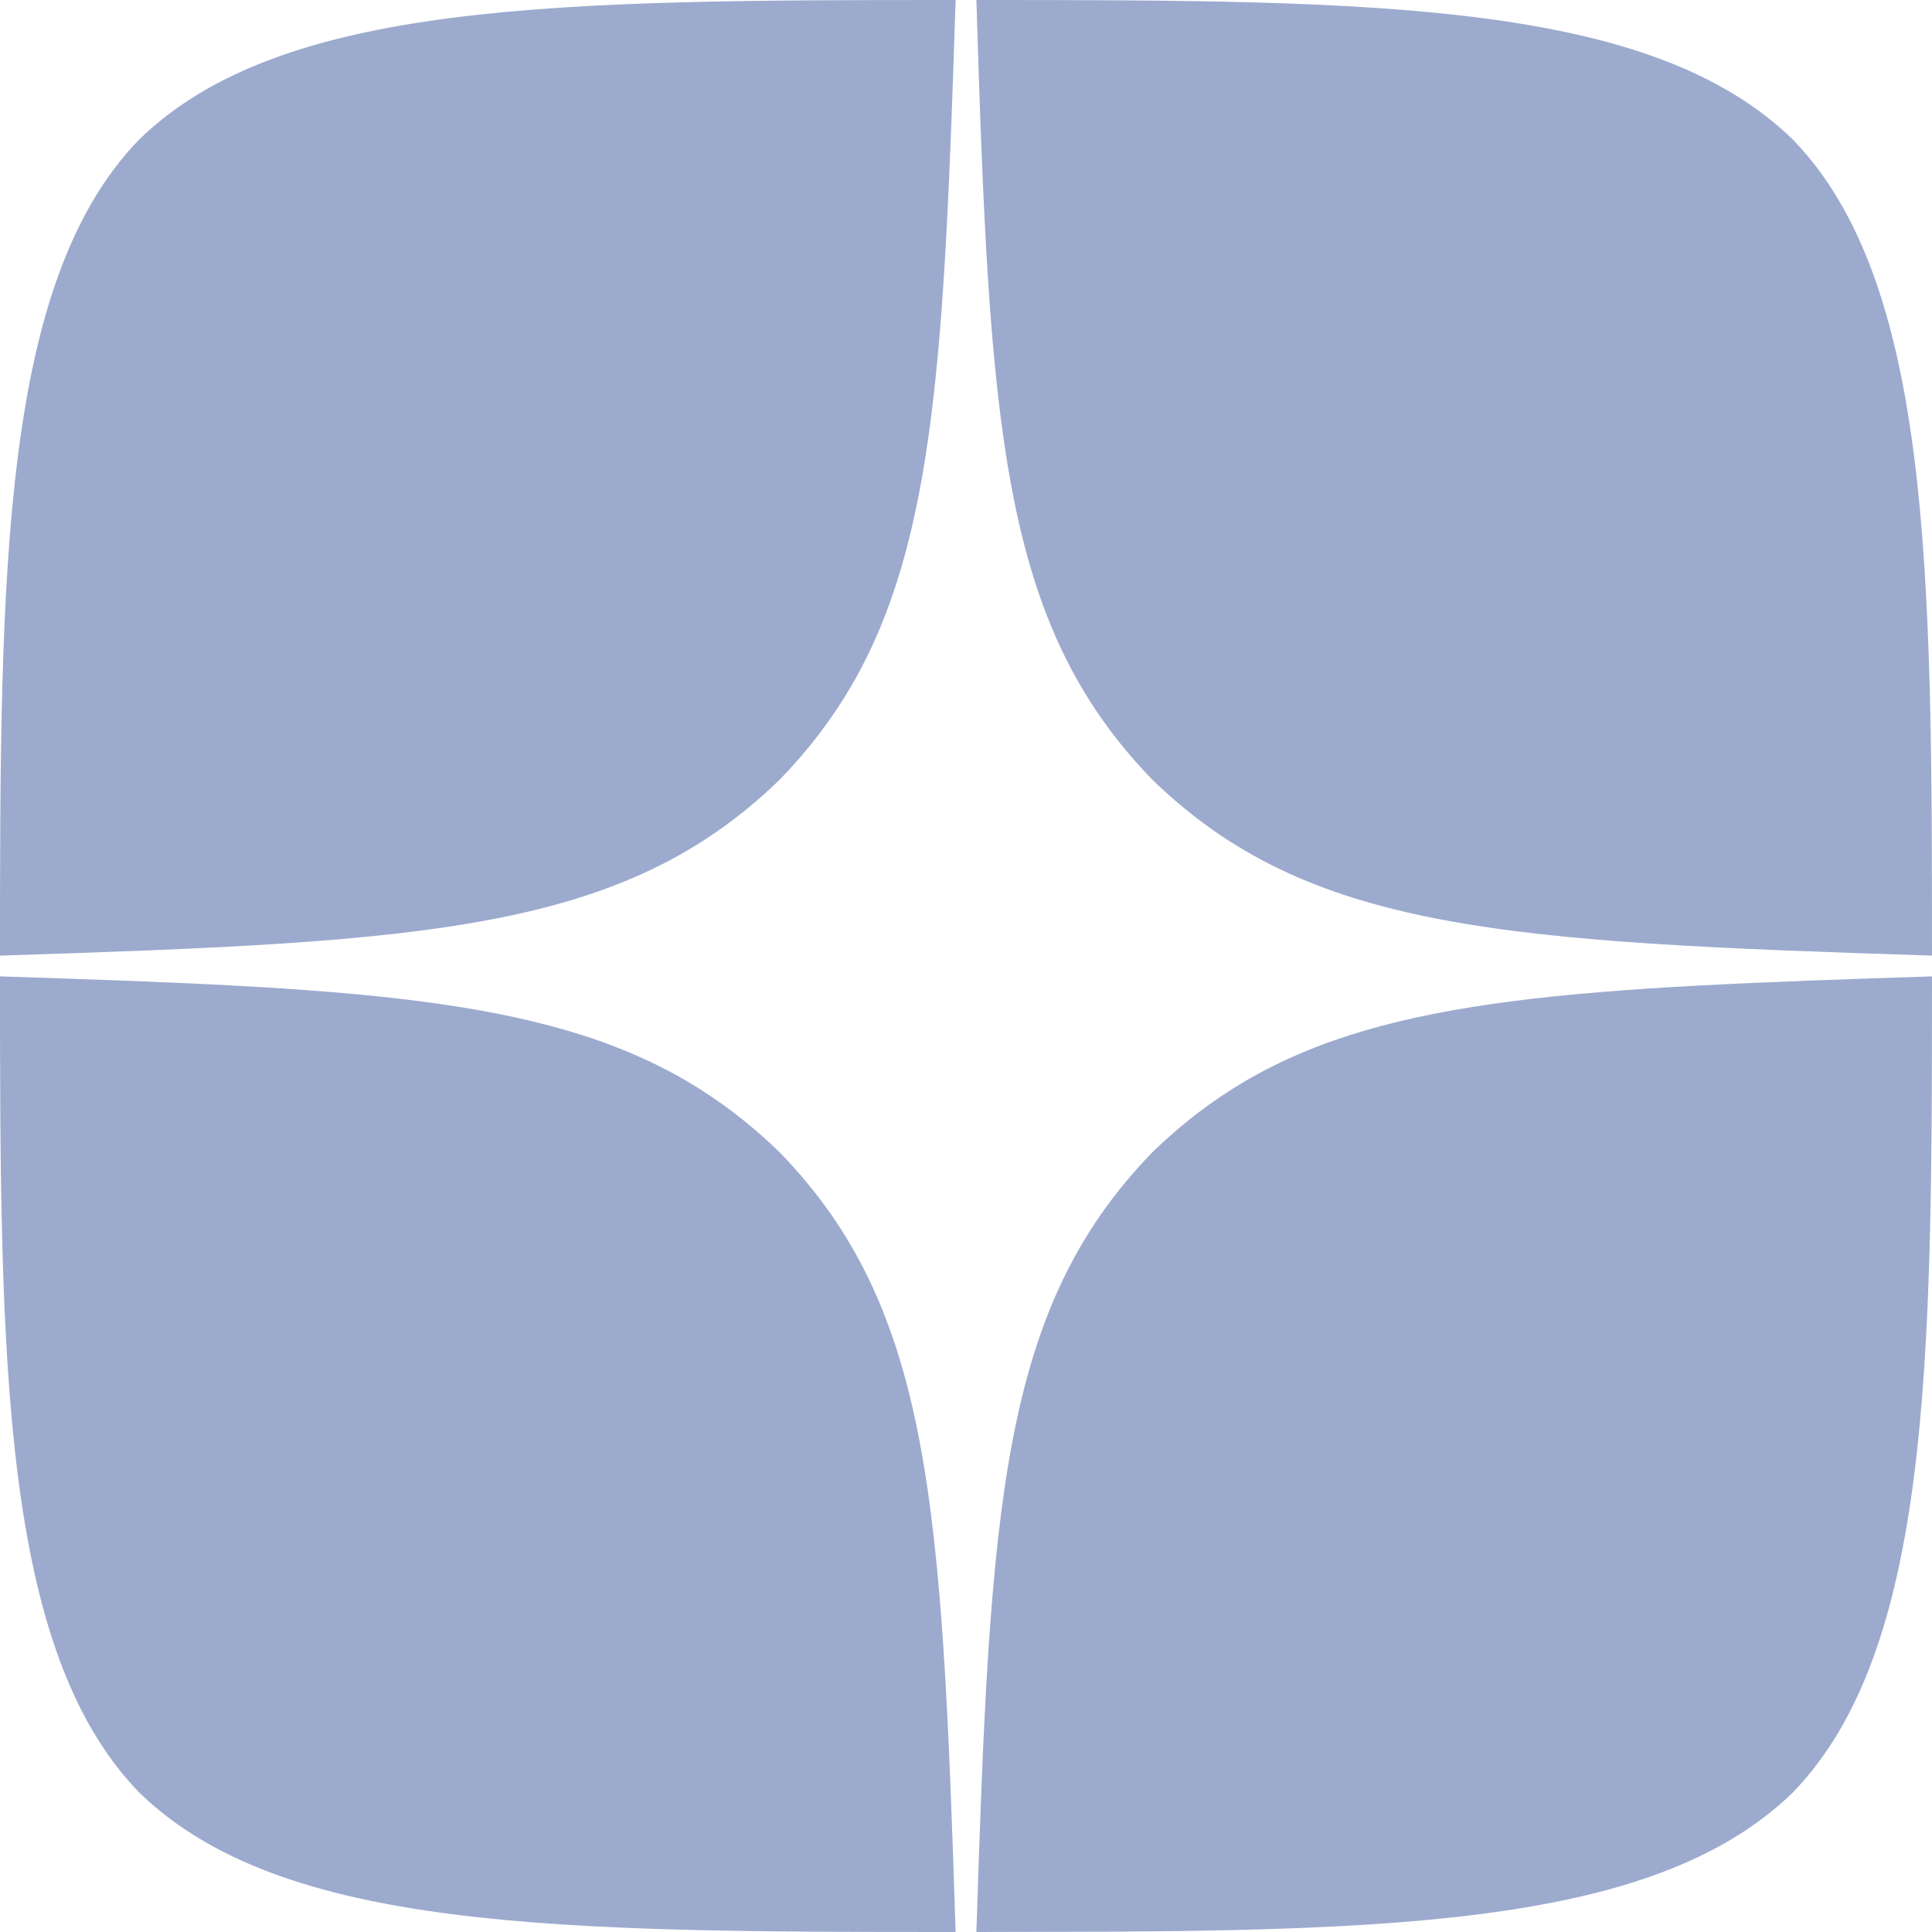
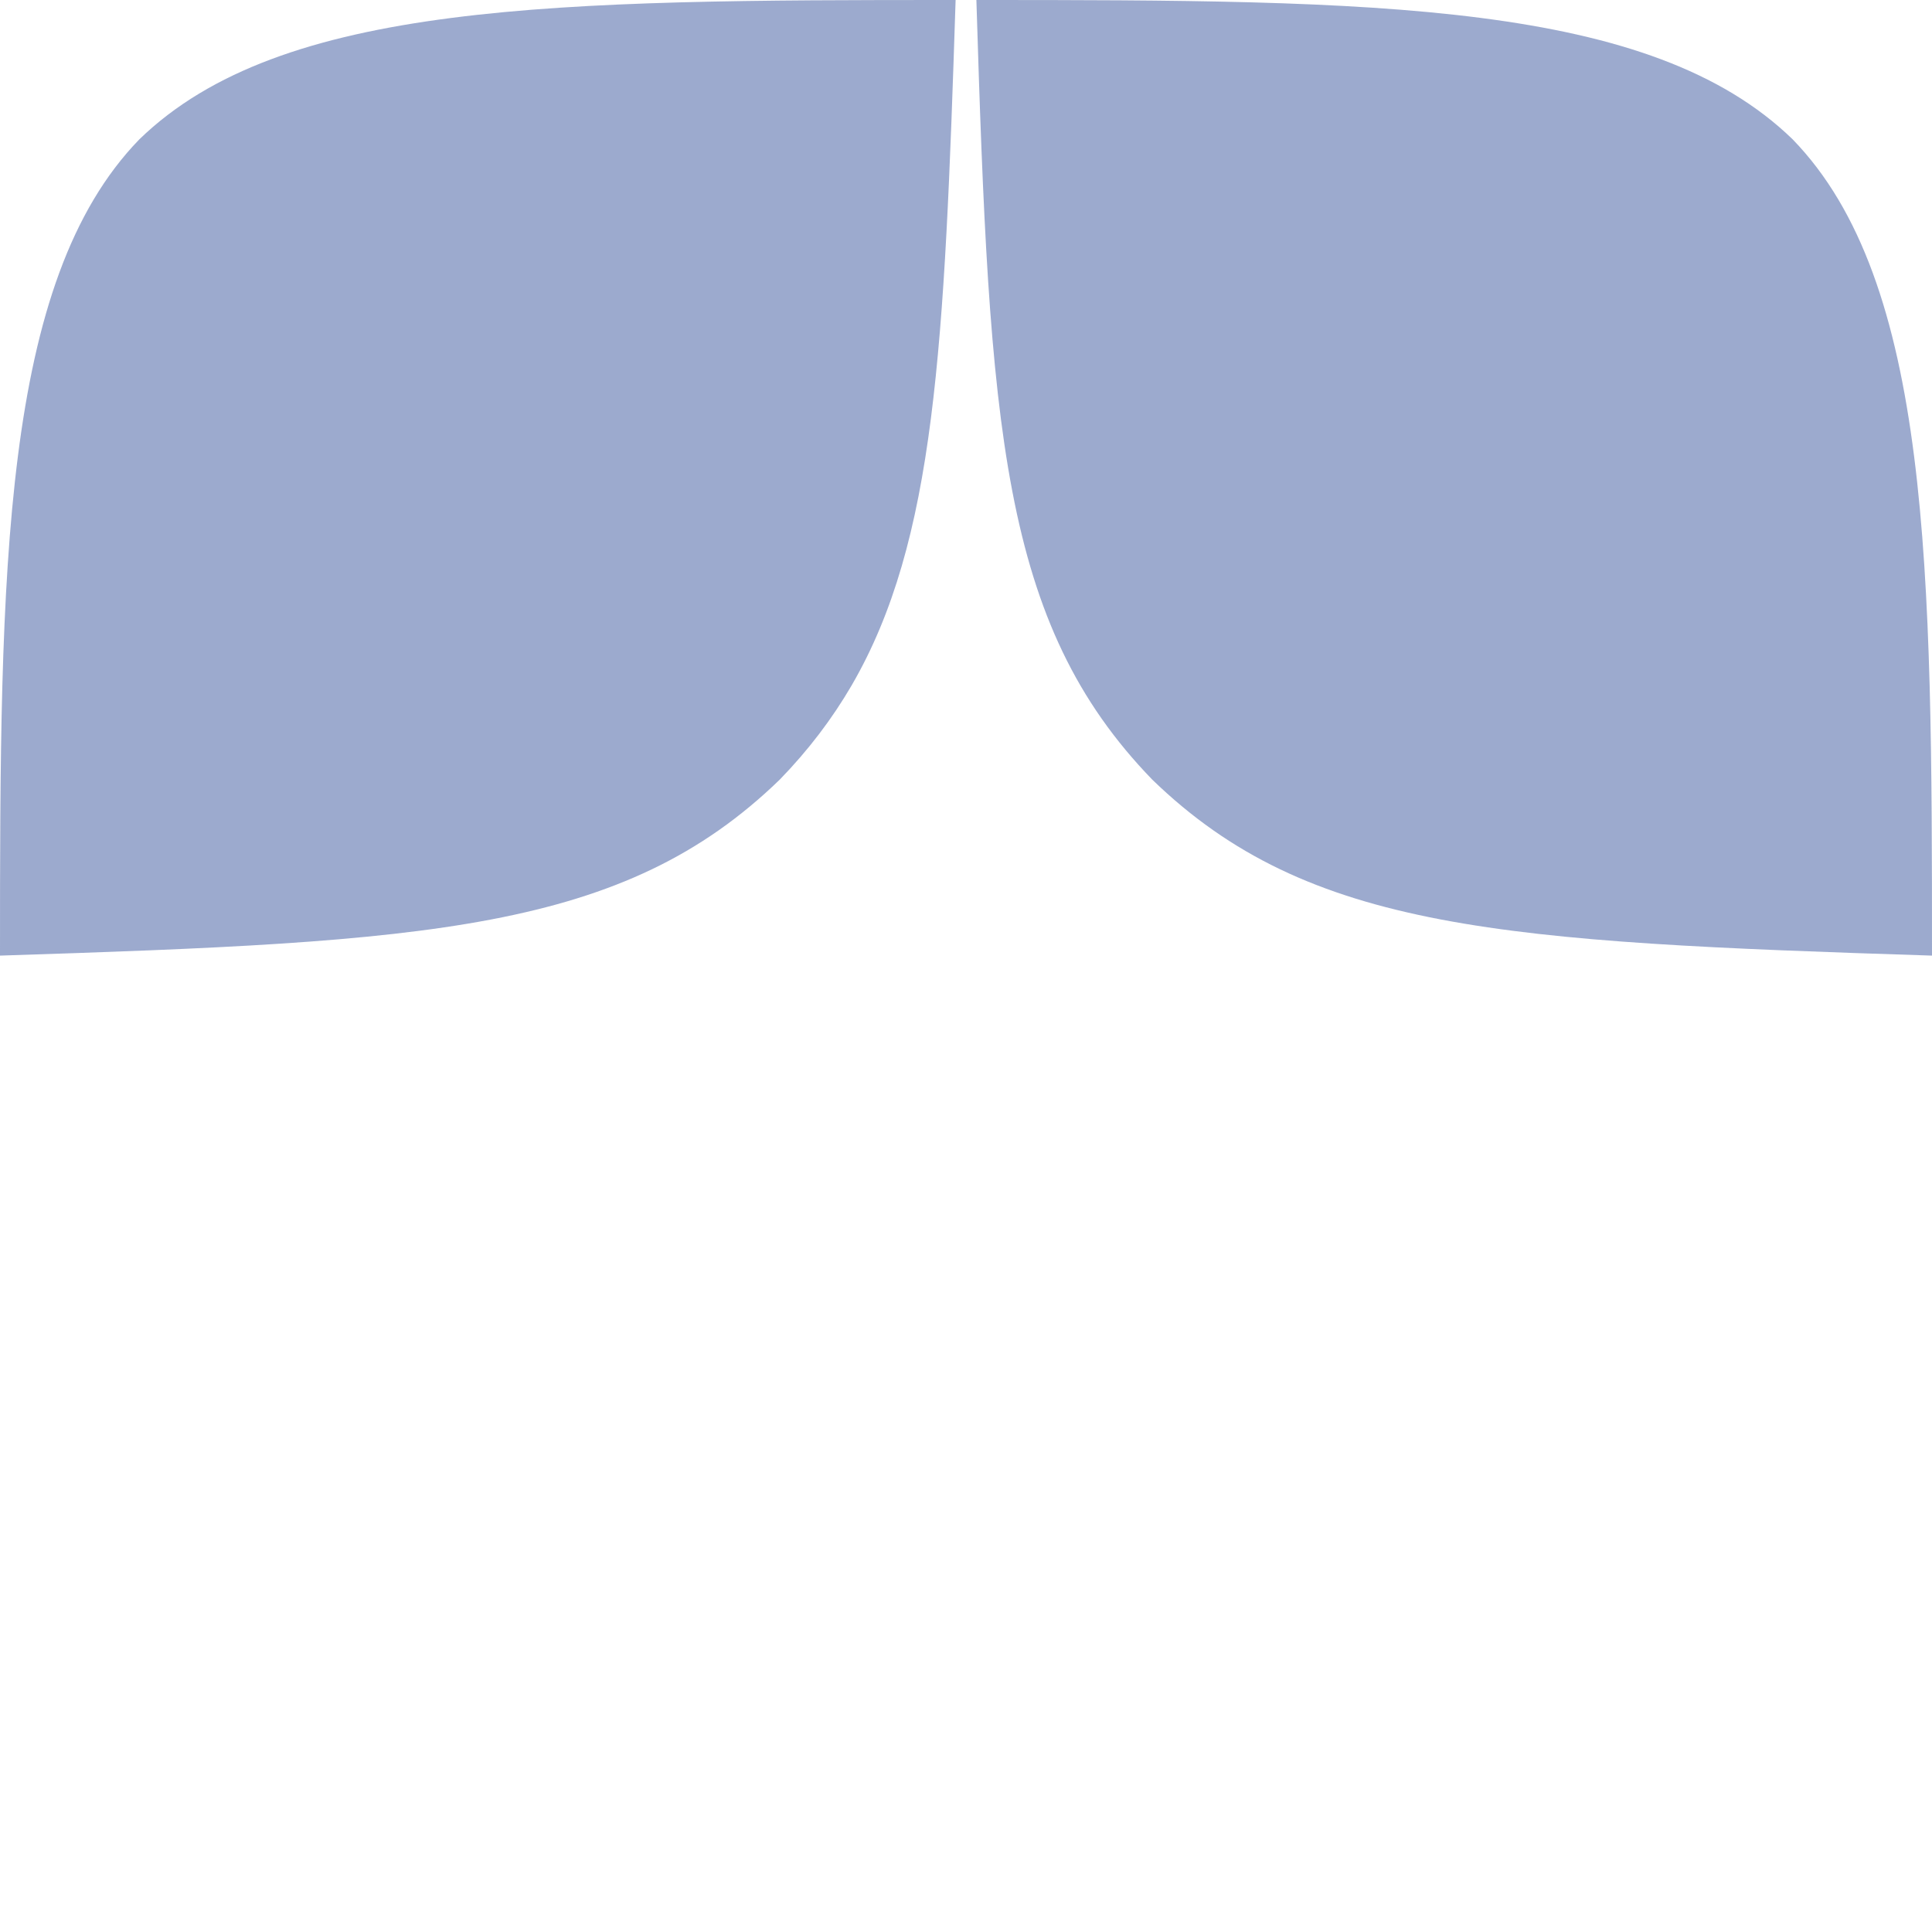
<svg xmlns="http://www.w3.org/2000/svg" width="16" height="16" viewBox="0 0 16 16" fill="none">
-   <path d="M0 8.086C2.879 8.179 4.486 8.252 5.684 8.951C5.96 9.113 6.214 9.307 6.457 9.543C7.714 10.84 7.8 12.457 7.914 16C4.611 16 2.331 15.989 1.154 14.846C0.011 13.669 5.32668e-07 11.28 0 8.086Z" fill="#092C86" fill-opacity="0.4" />
-   <path d="M16 8.086C16 11.28 15.989 13.669 14.846 14.846C13.816 15.846 11.941 15.979 9.276 15.997L8.086 16C8.2 12.457 8.286 10.84 9.543 9.543C9.786 9.307 10.04 9.113 10.316 8.951C11.514 8.252 13.121 8.179 16 8.086Z" fill="#092C86" fill-opacity="0.4" />
  <path d="M7.914 0C7.821 2.873 7.748 4.479 7.053 5.676C6.89 5.955 6.695 6.212 6.457 6.457C5.16 7.714 3.543 7.8 0 7.914C5.34381e-07 4.72 0.011 2.331 1.154 1.154C2.331 0.011 4.617 5.1769e-07 7.914 0Z" fill="#092C86" fill-opacity="0.4" />
  <path d="M8.086 0C11.389 5.1514e-07 13.669 0.011 14.846 1.154C15.989 2.331 16 4.72 16 7.914C12.457 7.8 10.84 7.714 9.543 6.457C8.286 5.16 8.195 3.543 8.086 0Z" fill="#092C86" fill-opacity="0.4" />
</svg>